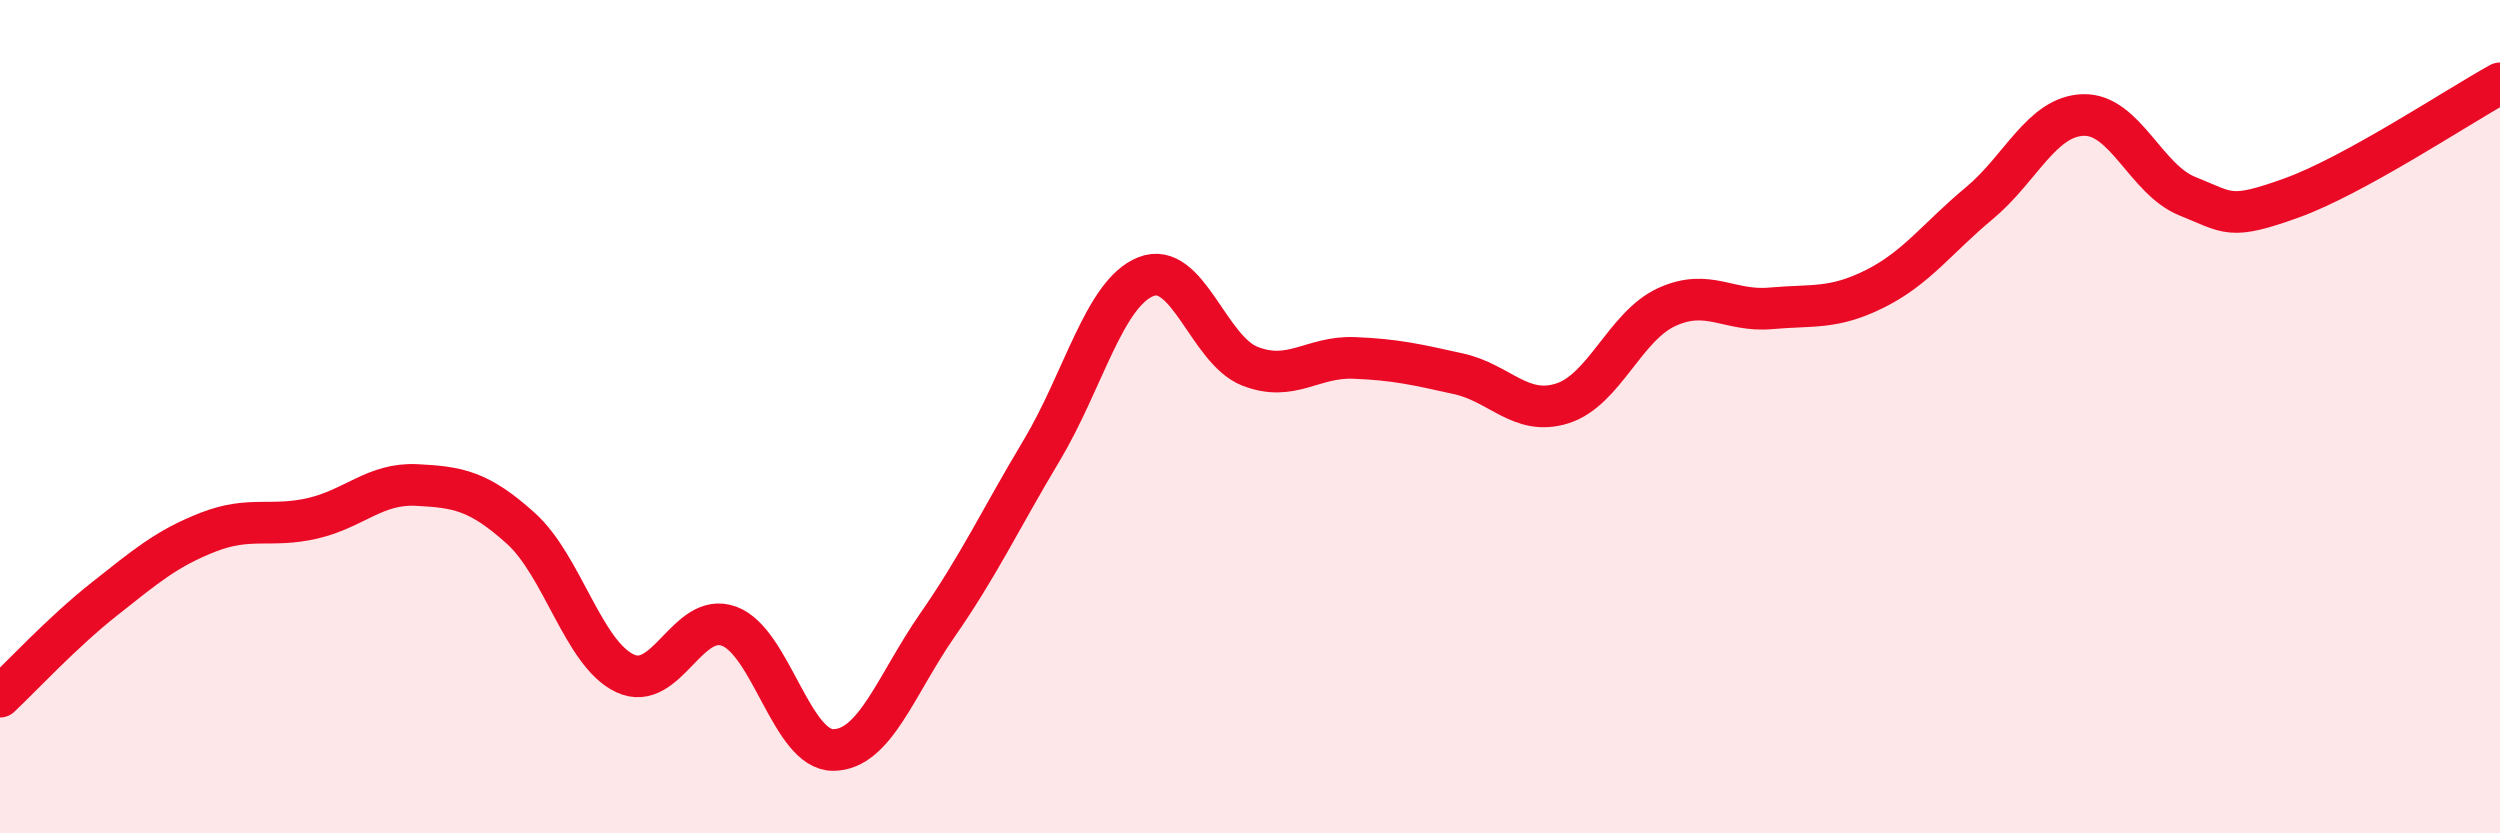
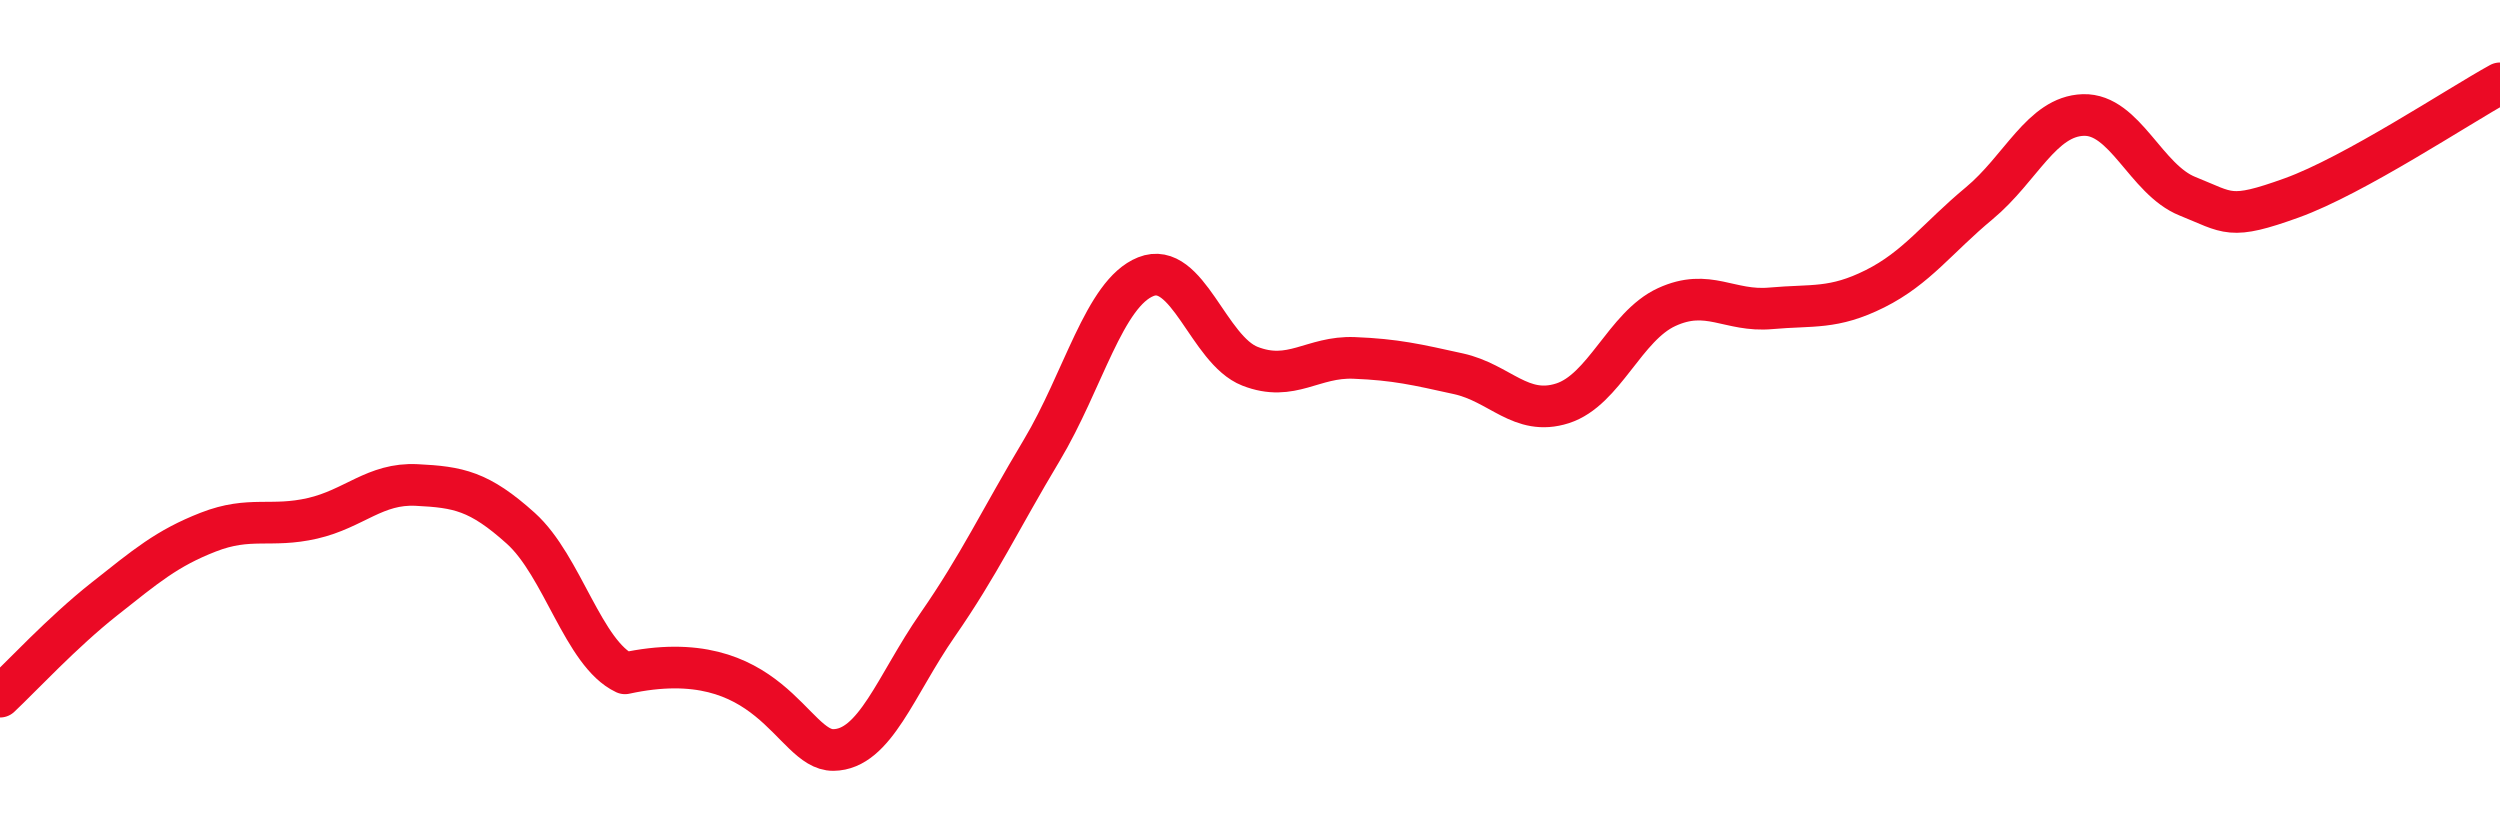
<svg xmlns="http://www.w3.org/2000/svg" width="60" height="20" viewBox="0 0 60 20">
-   <path d="M 0,16.72 C 0.5,16.25 1.5,15.17 2.5,14.38 C 3.5,13.59 4,13.16 5,12.77 C 6,12.38 6.5,12.67 7.5,12.44 C 8.5,12.21 9,11.59 10,11.64 C 11,11.69 11.5,11.78 12.5,12.68 C 13.5,13.58 14,15.69 15,16.16 C 16,16.63 16.5,14.66 17.5,15.03 C 18.5,15.4 19,18.01 20,18 C 21,17.99 21.5,16.44 22.5,15 C 23.5,13.56 24,12.48 25,10.81 C 26,9.14 26.5,7.04 27.5,6.64 C 28.5,6.24 29,8.4 30,8.79 C 31,9.18 31.5,8.55 32.5,8.59 C 33.5,8.63 34,8.75 35,8.97 C 36,9.19 36.5,10 37.5,9.68 C 38.5,9.36 39,7.83 40,7.37 C 41,6.91 41.5,7.49 42.5,7.4 C 43.5,7.31 44,7.43 45,6.93 C 46,6.43 46.5,5.71 47.5,4.88 C 48.5,4.05 49,2.79 50,2.76 C 51,2.73 51.5,4.31 52.5,4.71 C 53.5,5.11 53.5,5.29 55,4.75 C 56.5,4.21 59,2.55 60,2L60 20L0 20Z" fill="#EB0A25" opacity="0.1" stroke-linecap="round" stroke-linejoin="round" />
-   <path d="M 0,16.72 C 0.5,16.25 1.5,15.17 2.5,14.38 C 3.5,13.59 4,13.16 5,12.77 C 6,12.38 6.5,12.67 7.5,12.44 C 8.5,12.21 9,11.59 10,11.64 C 11,11.69 11.5,11.78 12.5,12.68 C 13.5,13.58 14,15.69 15,16.16 C 16,16.63 16.5,14.66 17.5,15.03 C 18.5,15.4 19,18.01 20,18 C 21,17.99 21.5,16.44 22.5,15 C 23.5,13.56 24,12.48 25,10.81 C 26,9.14 26.5,7.04 27.5,6.64 C 28.5,6.24 29,8.4 30,8.79 C 31,9.18 31.5,8.55 32.5,8.59 C 33.5,8.63 34,8.75 35,8.97 C 36,9.19 36.5,10 37.5,9.68 C 38.5,9.36 39,7.83 40,7.37 C 41,6.91 41.5,7.49 42.5,7.4 C 43.5,7.31 44,7.43 45,6.93 C 46,6.43 46.5,5.71 47.5,4.88 C 48.5,4.05 49,2.79 50,2.76 C 51,2.73 51.5,4.31 52.5,4.71 C 53.5,5.11 53.5,5.29 55,4.75 C 56.5,4.21 59,2.55 60,2" stroke="#EB0A25" stroke-width="1" fill="none" stroke-linecap="round" stroke-linejoin="round" />
+   <path d="M 0,16.72 C 0.5,16.25 1.5,15.17 2.5,14.38 C 3.5,13.59 4,13.16 5,12.77 C 6,12.38 6.5,12.67 7.5,12.44 C 8.5,12.21 9,11.59 10,11.64 C 11,11.69 11.5,11.78 12.5,12.68 C 13.5,13.58 14,15.69 15,16.16 C 18.5,15.4 19,18.01 20,18 C 21,17.99 21.5,16.44 22.5,15 C 23.5,13.56 24,12.48 25,10.81 C 26,9.14 26.5,7.04 27.5,6.64 C 28.5,6.24 29,8.4 30,8.79 C 31,9.18 31.5,8.55 32.5,8.59 C 33.5,8.63 34,8.75 35,8.97 C 36,9.19 36.5,10 37.5,9.68 C 38.5,9.36 39,7.83 40,7.37 C 41,6.91 41.5,7.49 42.5,7.4 C 43.5,7.31 44,7.43 45,6.93 C 46,6.43 46.5,5.71 47.5,4.88 C 48.5,4.05 49,2.79 50,2.76 C 51,2.73 51.5,4.31 52.5,4.71 C 53.5,5.11 53.5,5.29 55,4.75 C 56.5,4.21 59,2.55 60,2" stroke="#EB0A25" stroke-width="1" fill="none" stroke-linecap="round" stroke-linejoin="round" />
</svg>